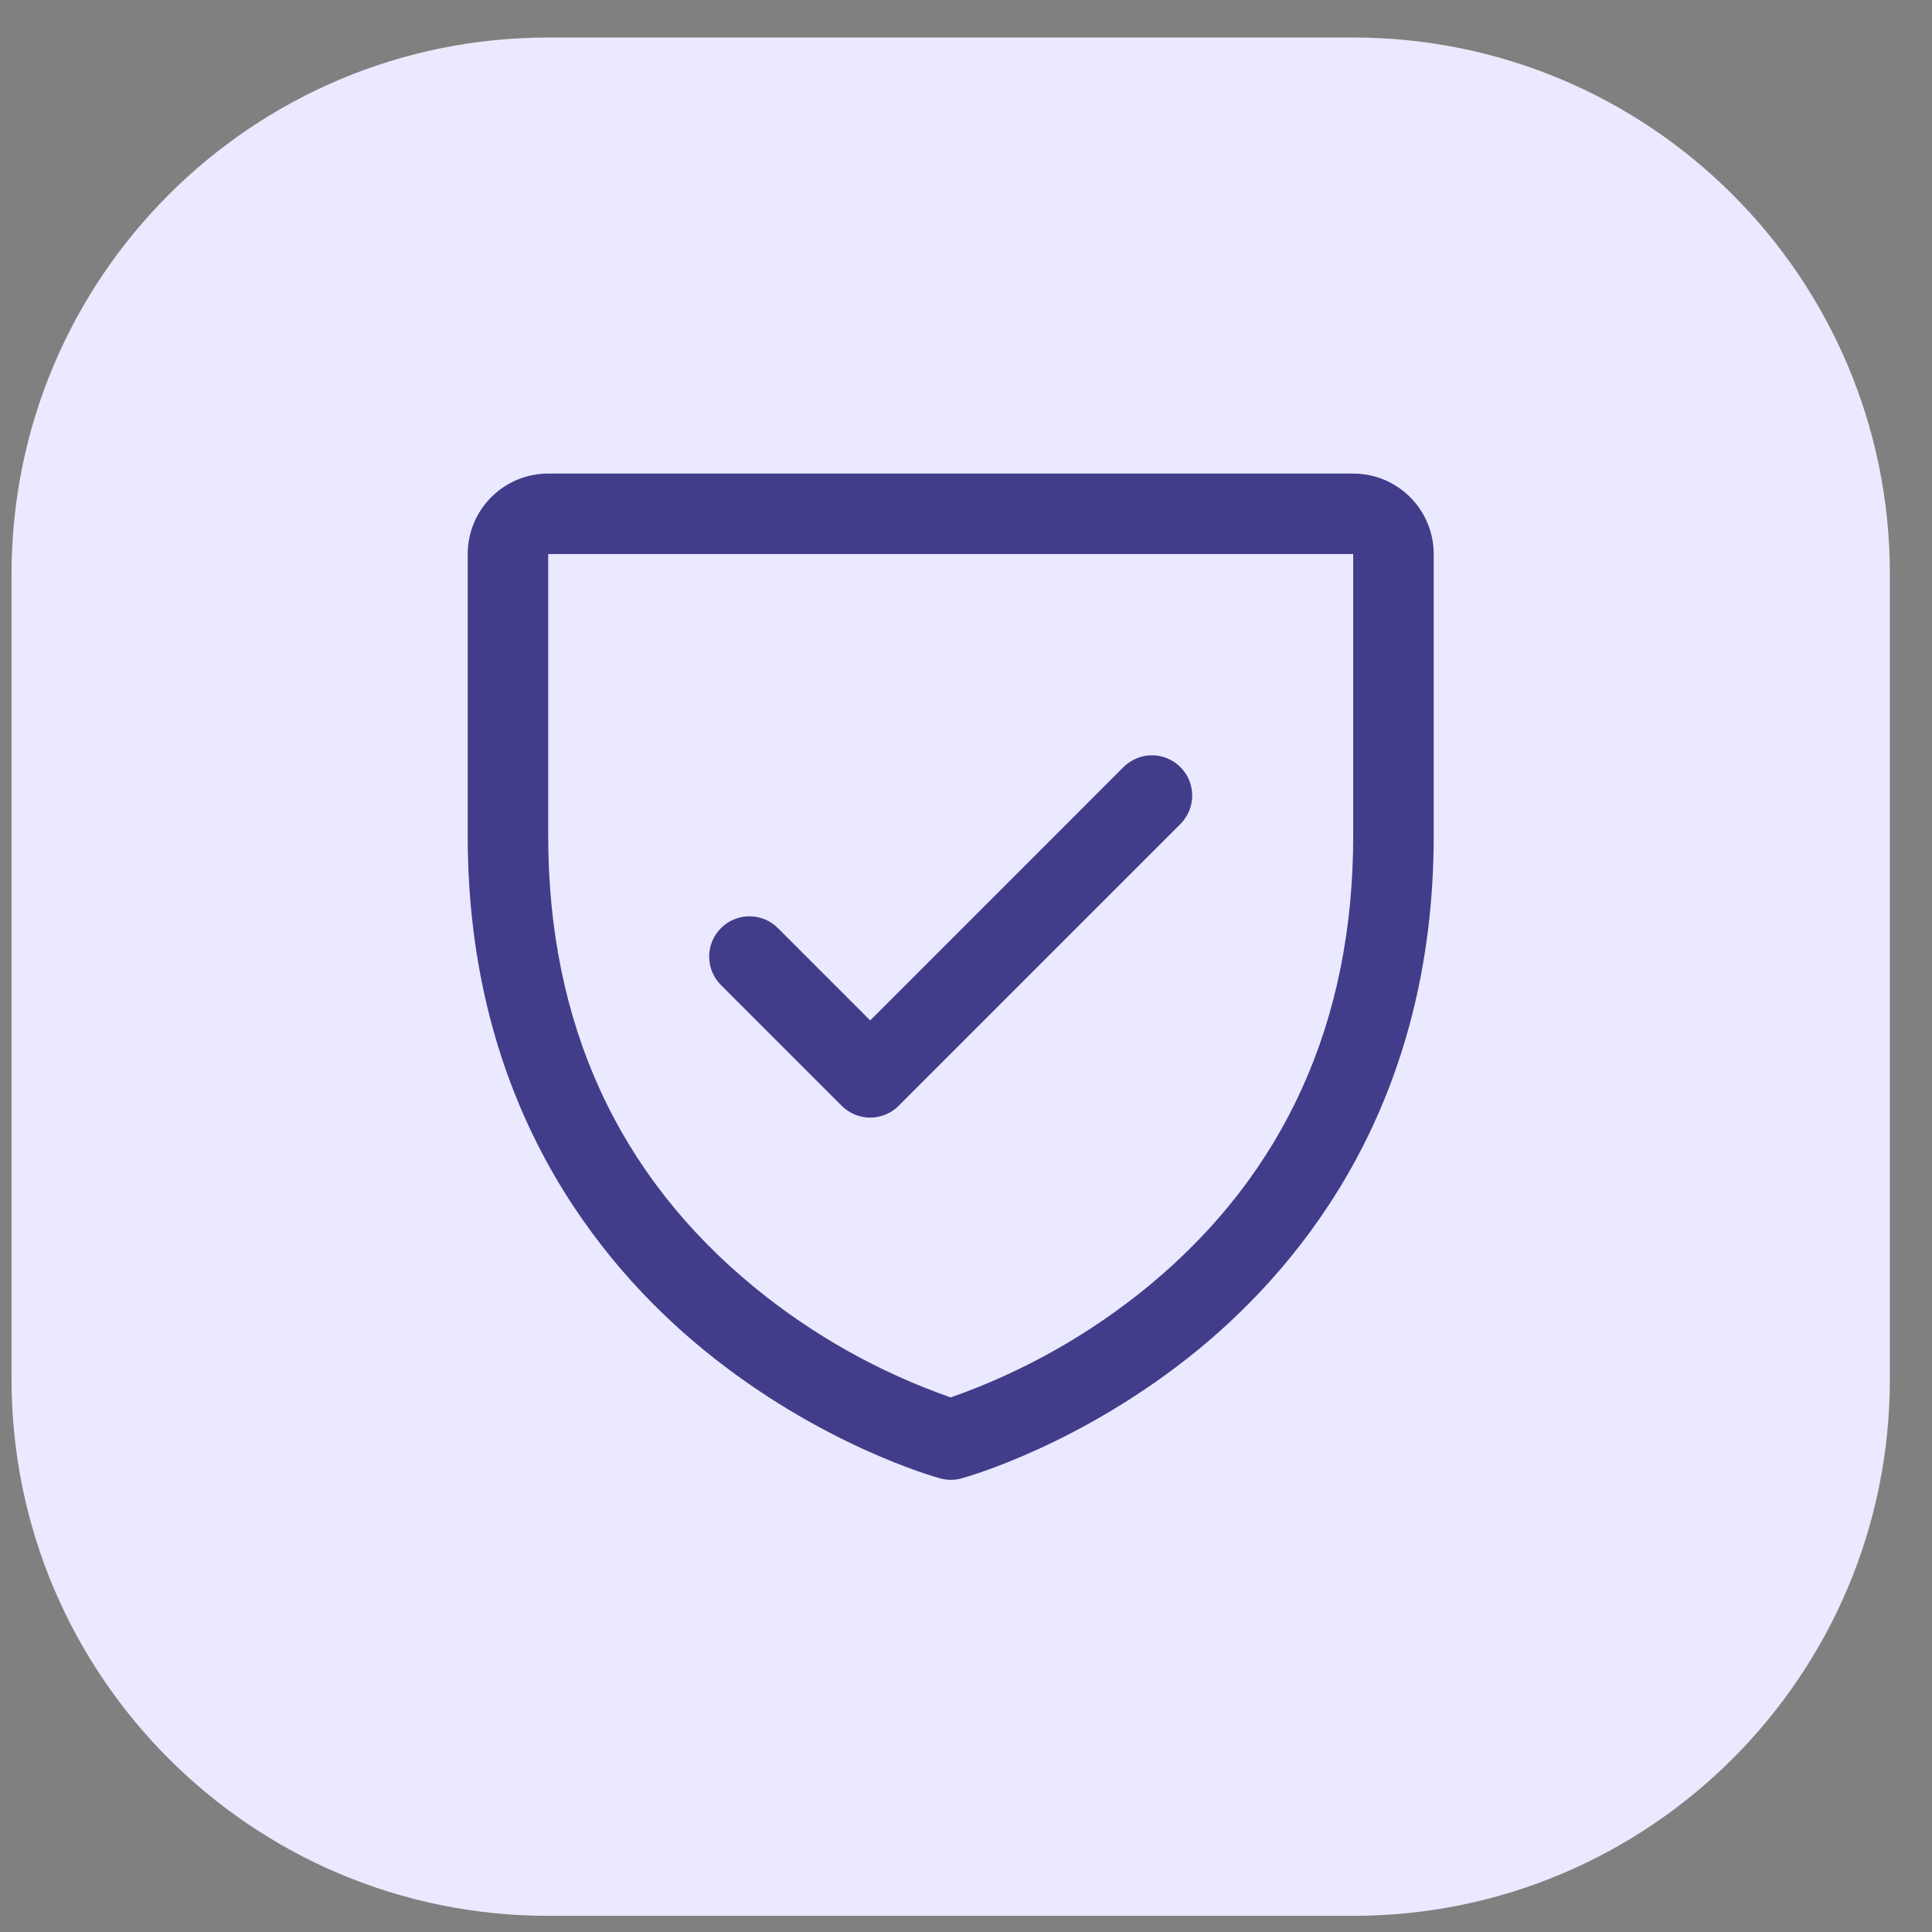
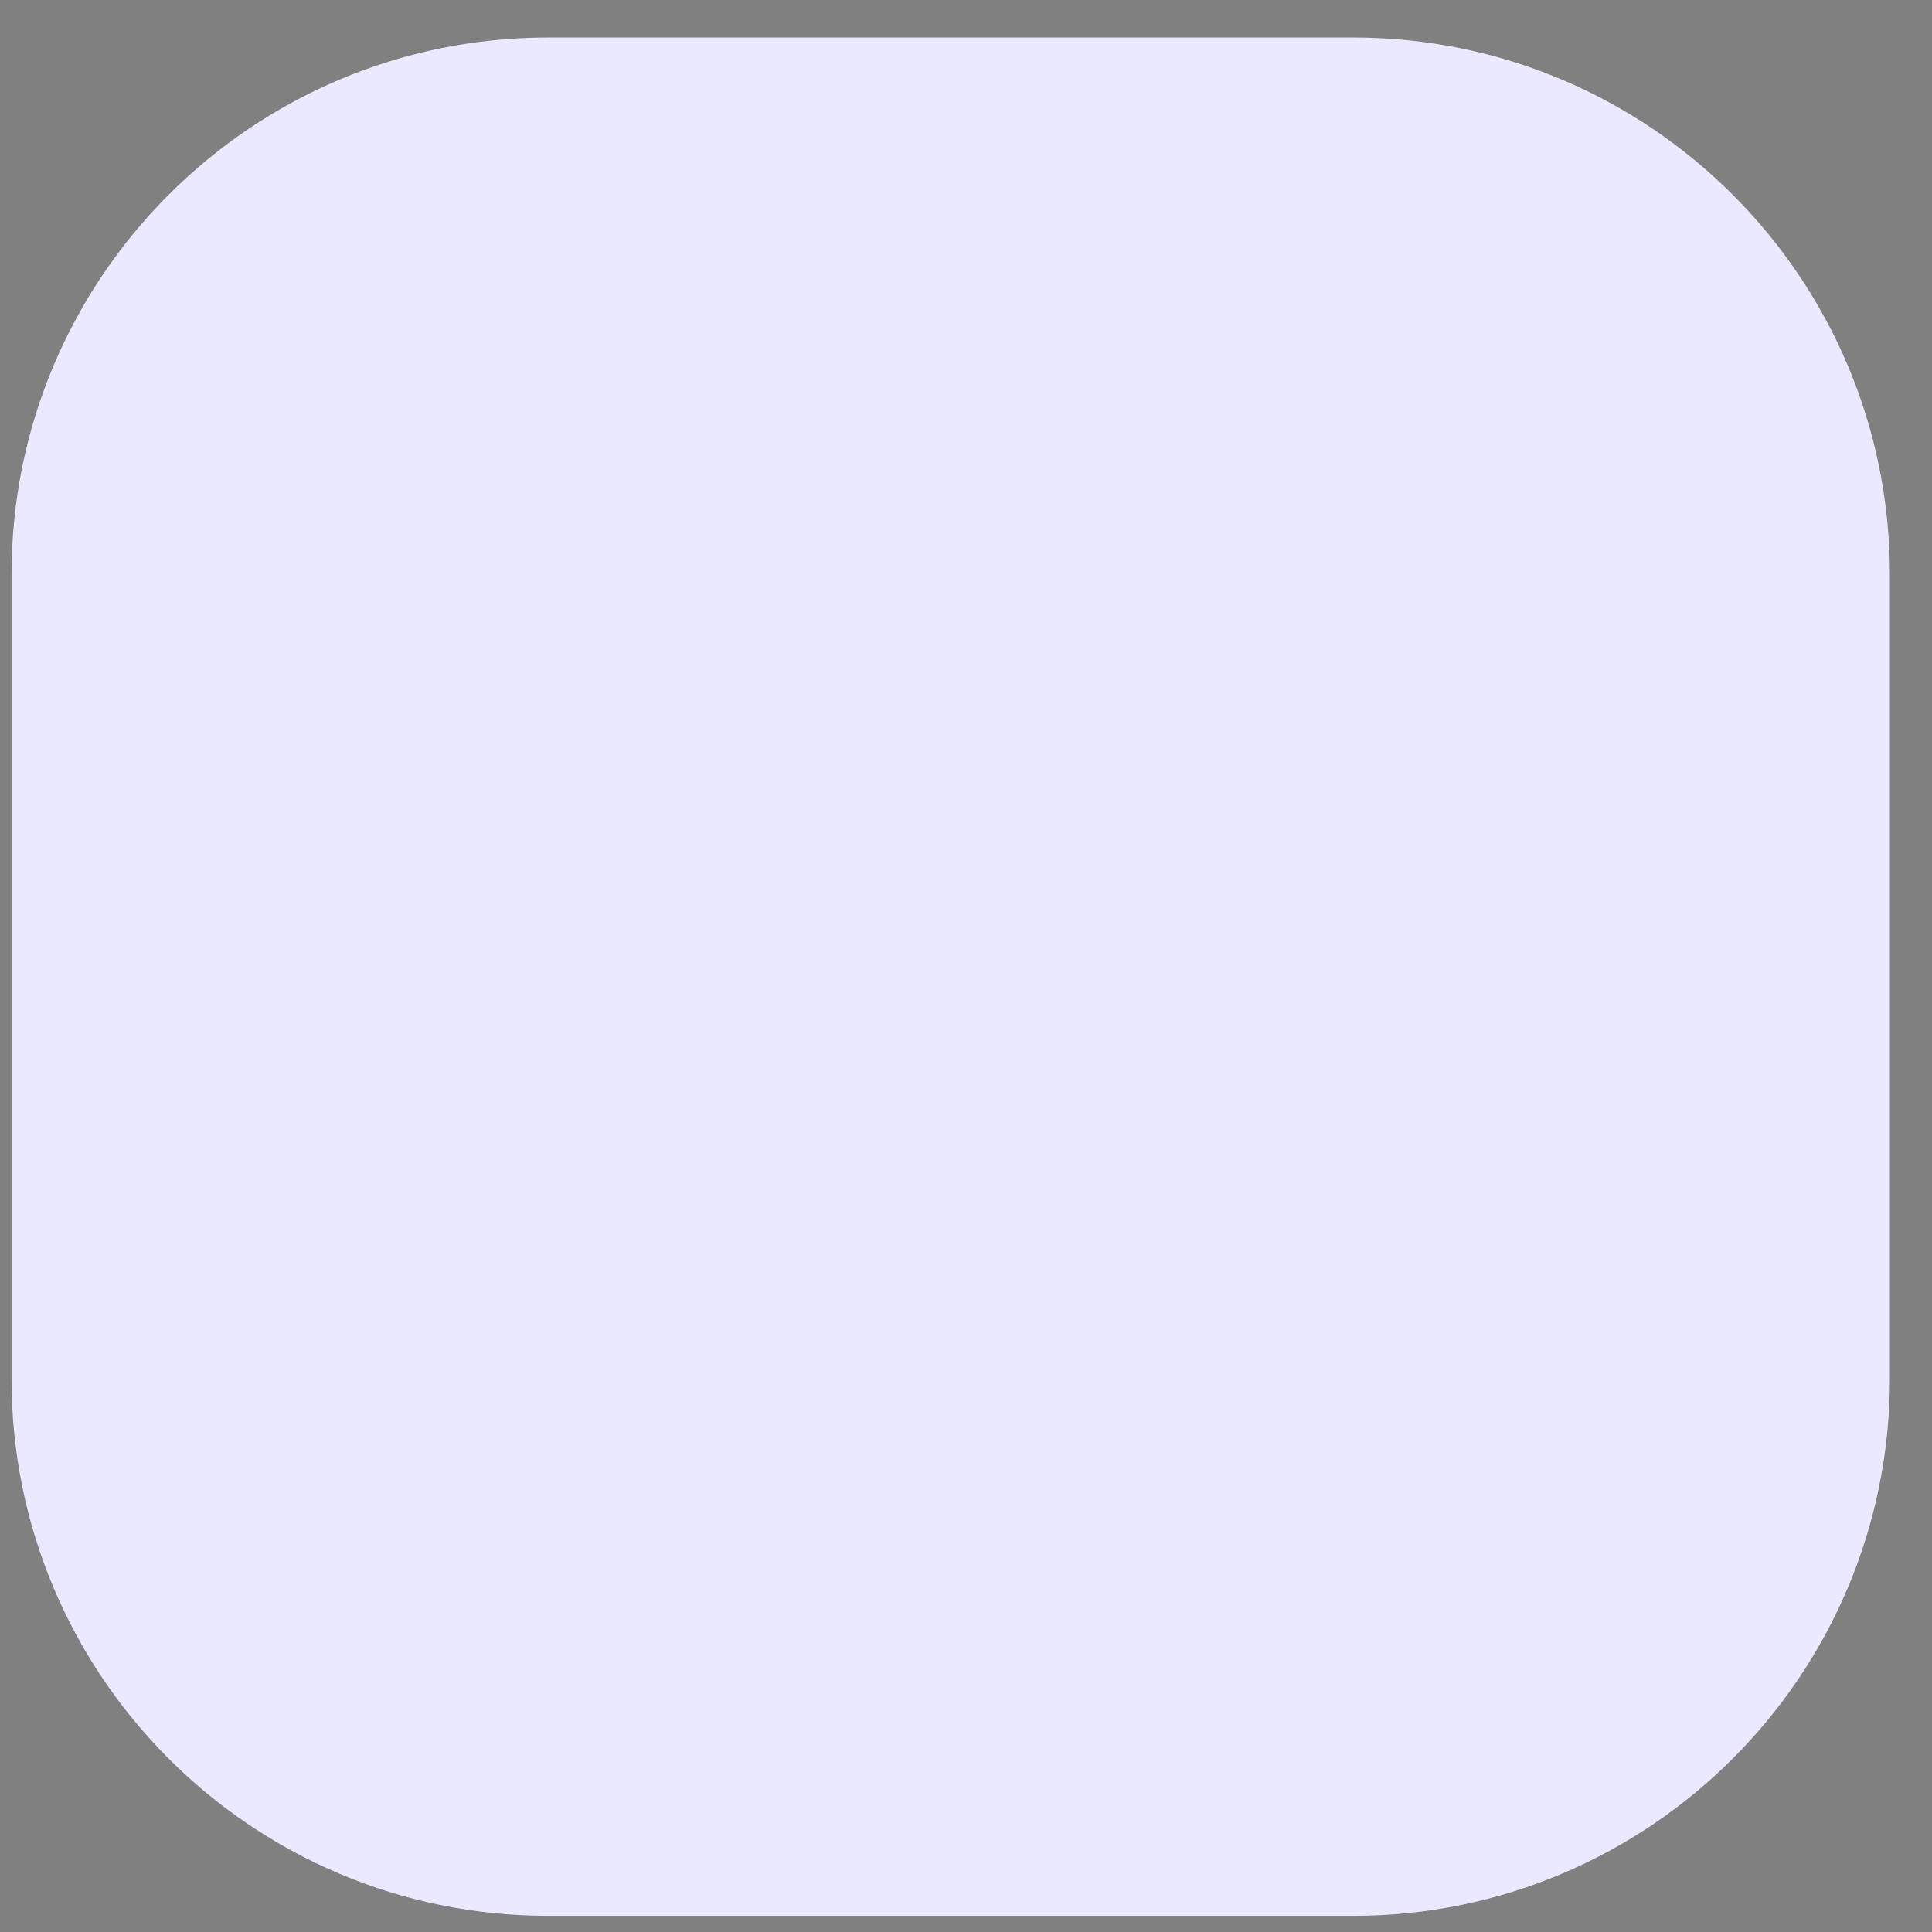
<svg xmlns="http://www.w3.org/2000/svg" width="36" height="36" viewBox="0 0 36 36" fill="none">
  <rect x="0" y="0" width="36" height="36" fill="#808080" stroke="none" />
  <path d="M0.215 10.699C0.215 5.176 4.692 0.699 10.215 0.699H25.215C30.738 0.699 35.215 5.176 35.215 10.699V25.699C35.215 31.222 30.738 35.699 25.215 35.699H10.215C4.692 35.699 0.215 31.222 0.215 25.699V10.699Z" fill="#EAE9FF" />
-   <path d="M25.215 8.824H10.215C9.817 8.824 9.435 8.982 9.154 9.264C8.873 9.545 8.715 9.926 8.715 10.324V15.574C8.715 20.517 11.107 23.512 13.114 25.154C15.276 26.923 17.427 27.523 17.521 27.548C17.65 27.583 17.786 27.583 17.915 27.548C18.008 27.523 20.156 26.923 22.321 25.154C24.322 23.512 26.715 20.517 26.715 15.574V10.324C26.715 9.926 26.557 9.545 26.276 9.264C25.994 8.982 25.613 8.824 25.215 8.824ZM25.215 15.574C25.215 19.049 23.934 21.87 21.409 23.957C20.309 24.863 19.059 25.567 17.715 26.039C16.389 25.575 15.153 24.883 14.066 23.994C11.511 21.903 10.215 19.071 10.215 15.574V10.324H25.215V15.574ZM13.434 18.355C13.293 18.214 13.214 18.023 13.214 17.824C13.214 17.625 13.293 17.434 13.434 17.294C13.575 17.153 13.766 17.074 13.965 17.074C14.164 17.074 14.355 17.153 14.495 17.294L16.215 19.014L20.934 14.294C21.004 14.224 21.087 14.169 21.178 14.131C21.269 14.093 21.366 14.074 21.465 14.074C21.563 14.074 21.661 14.093 21.752 14.131C21.843 14.169 21.926 14.224 21.995 14.294C22.065 14.363 22.12 14.446 22.158 14.537C22.196 14.628 22.215 14.726 22.215 14.824C22.215 14.923 22.196 15.02 22.158 15.111C22.12 15.202 22.065 15.285 21.995 15.355L16.745 20.605C16.676 20.675 16.593 20.73 16.502 20.768C16.411 20.805 16.313 20.825 16.215 20.825C16.116 20.825 16.019 20.805 15.928 20.768C15.837 20.73 15.754 20.675 15.684 20.605L13.434 18.355Z" fill="#423D8A" />
</svg>